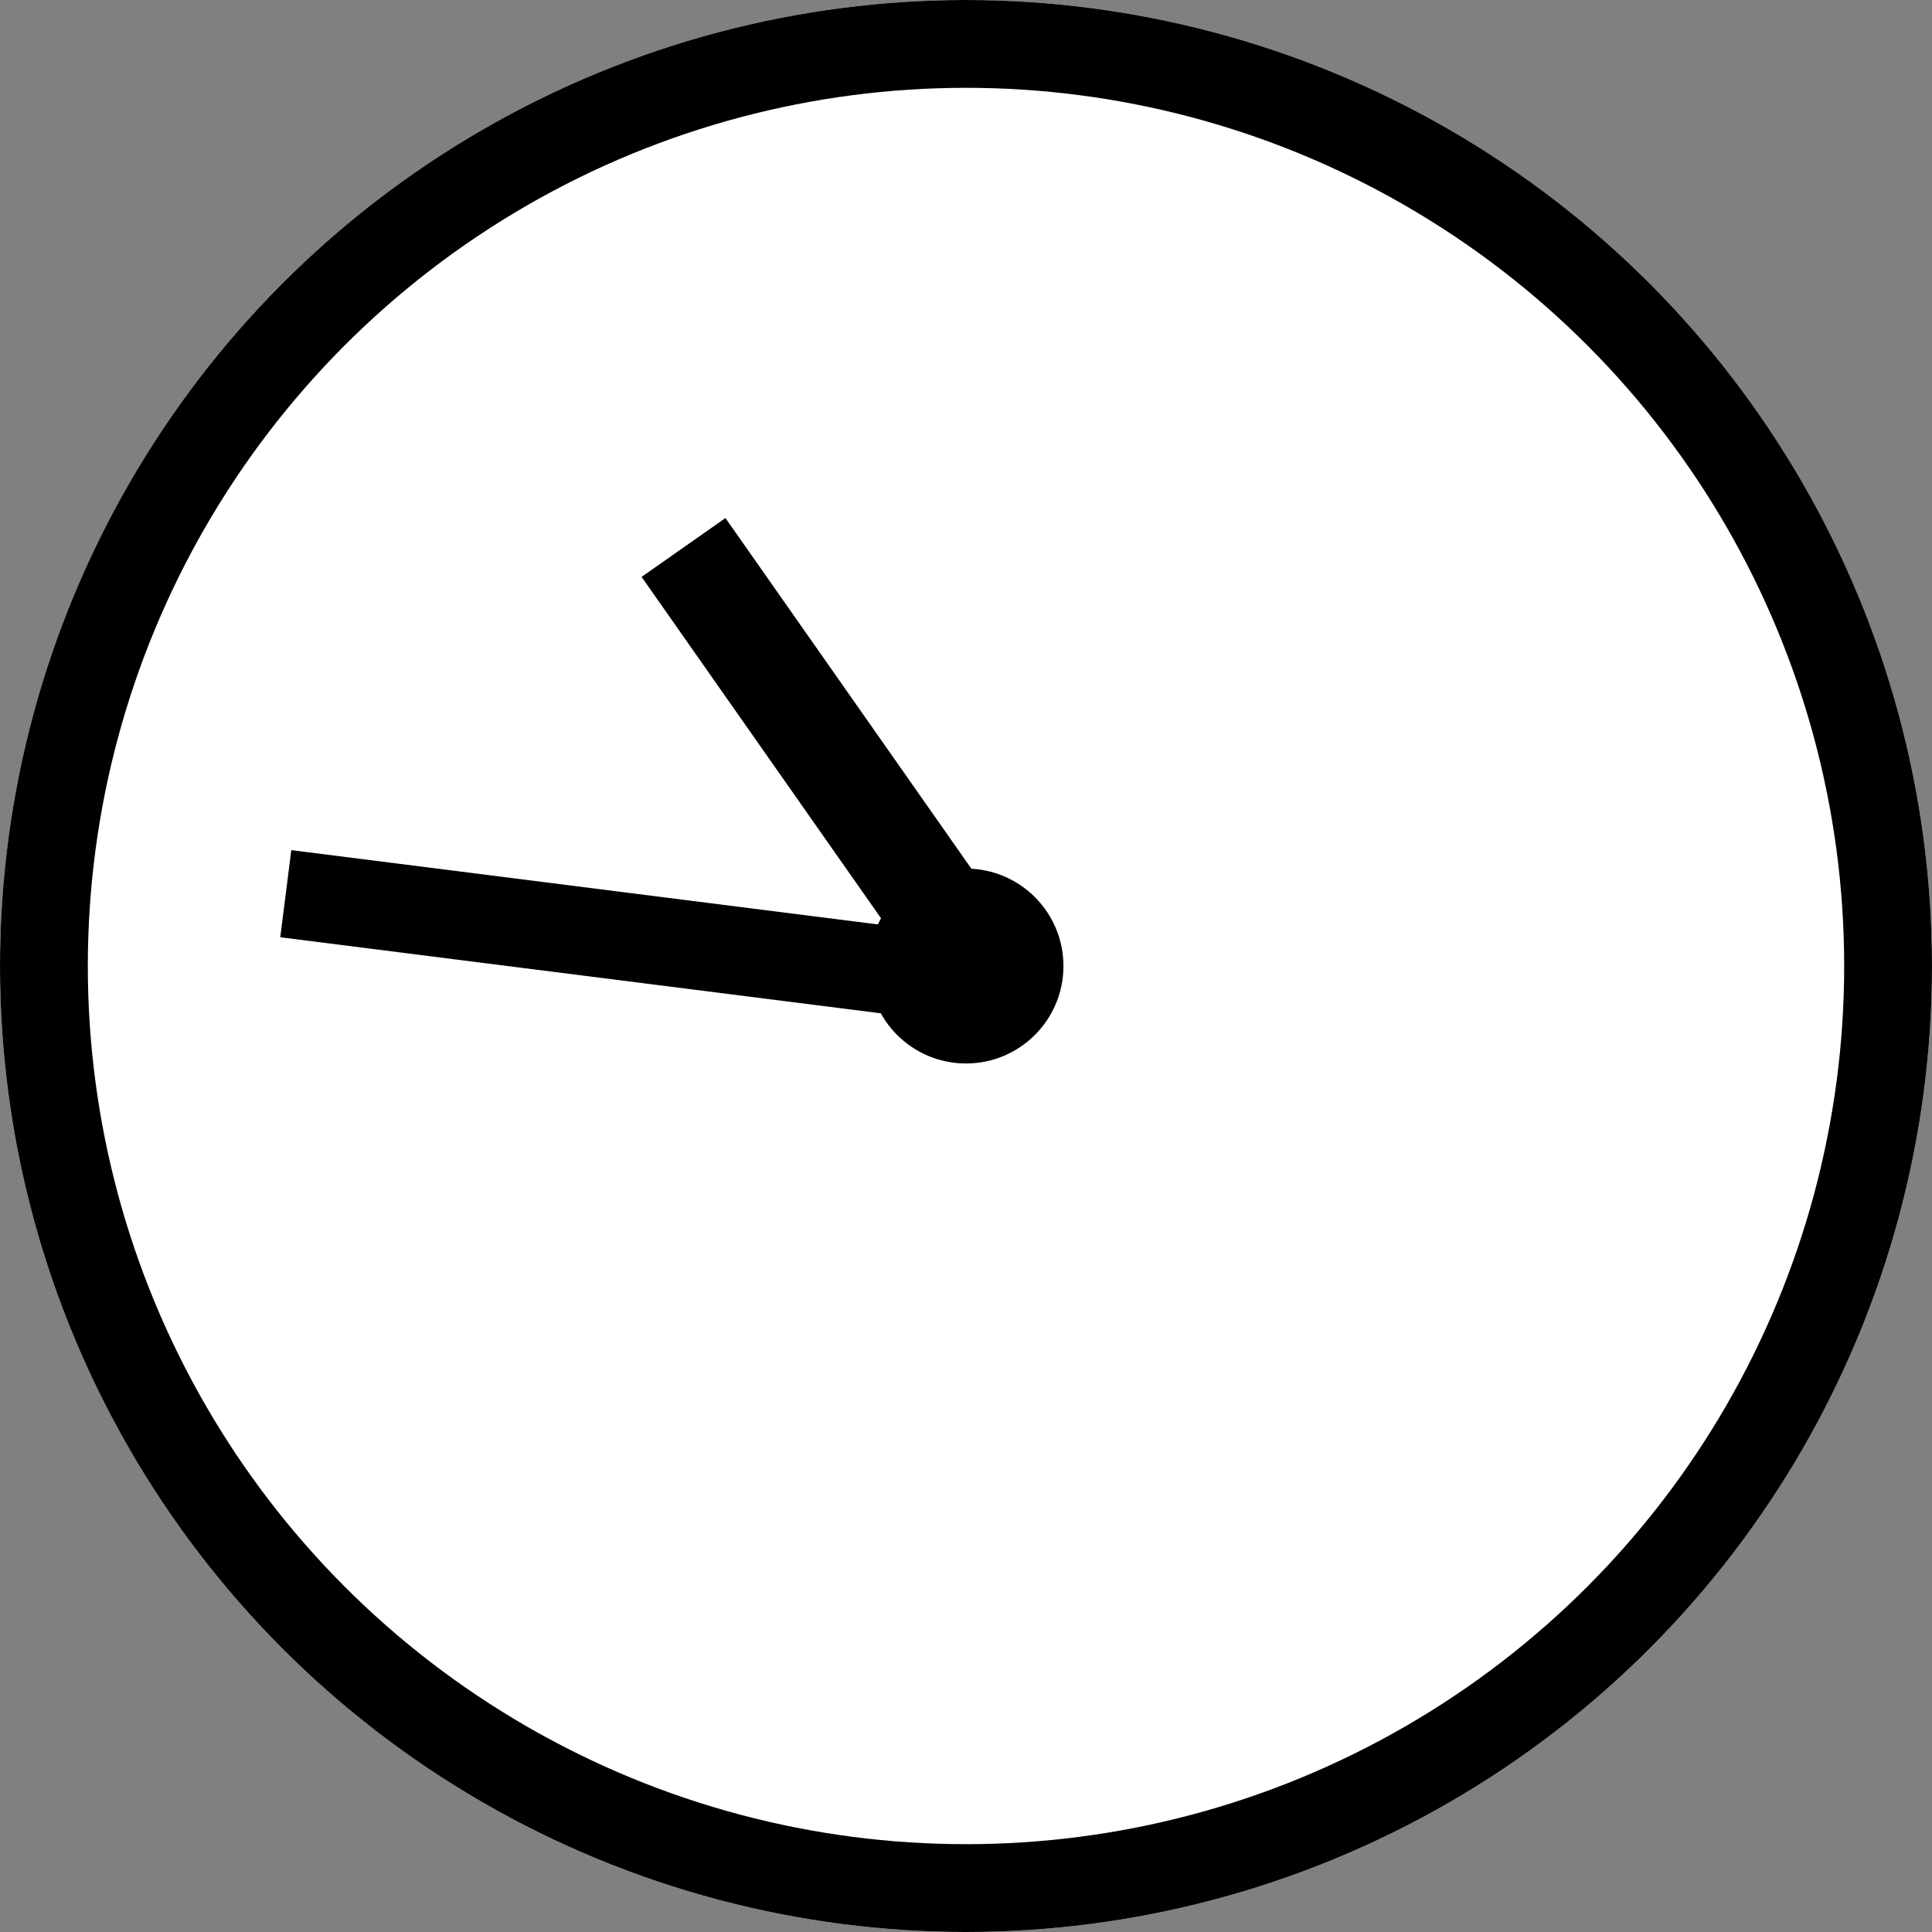
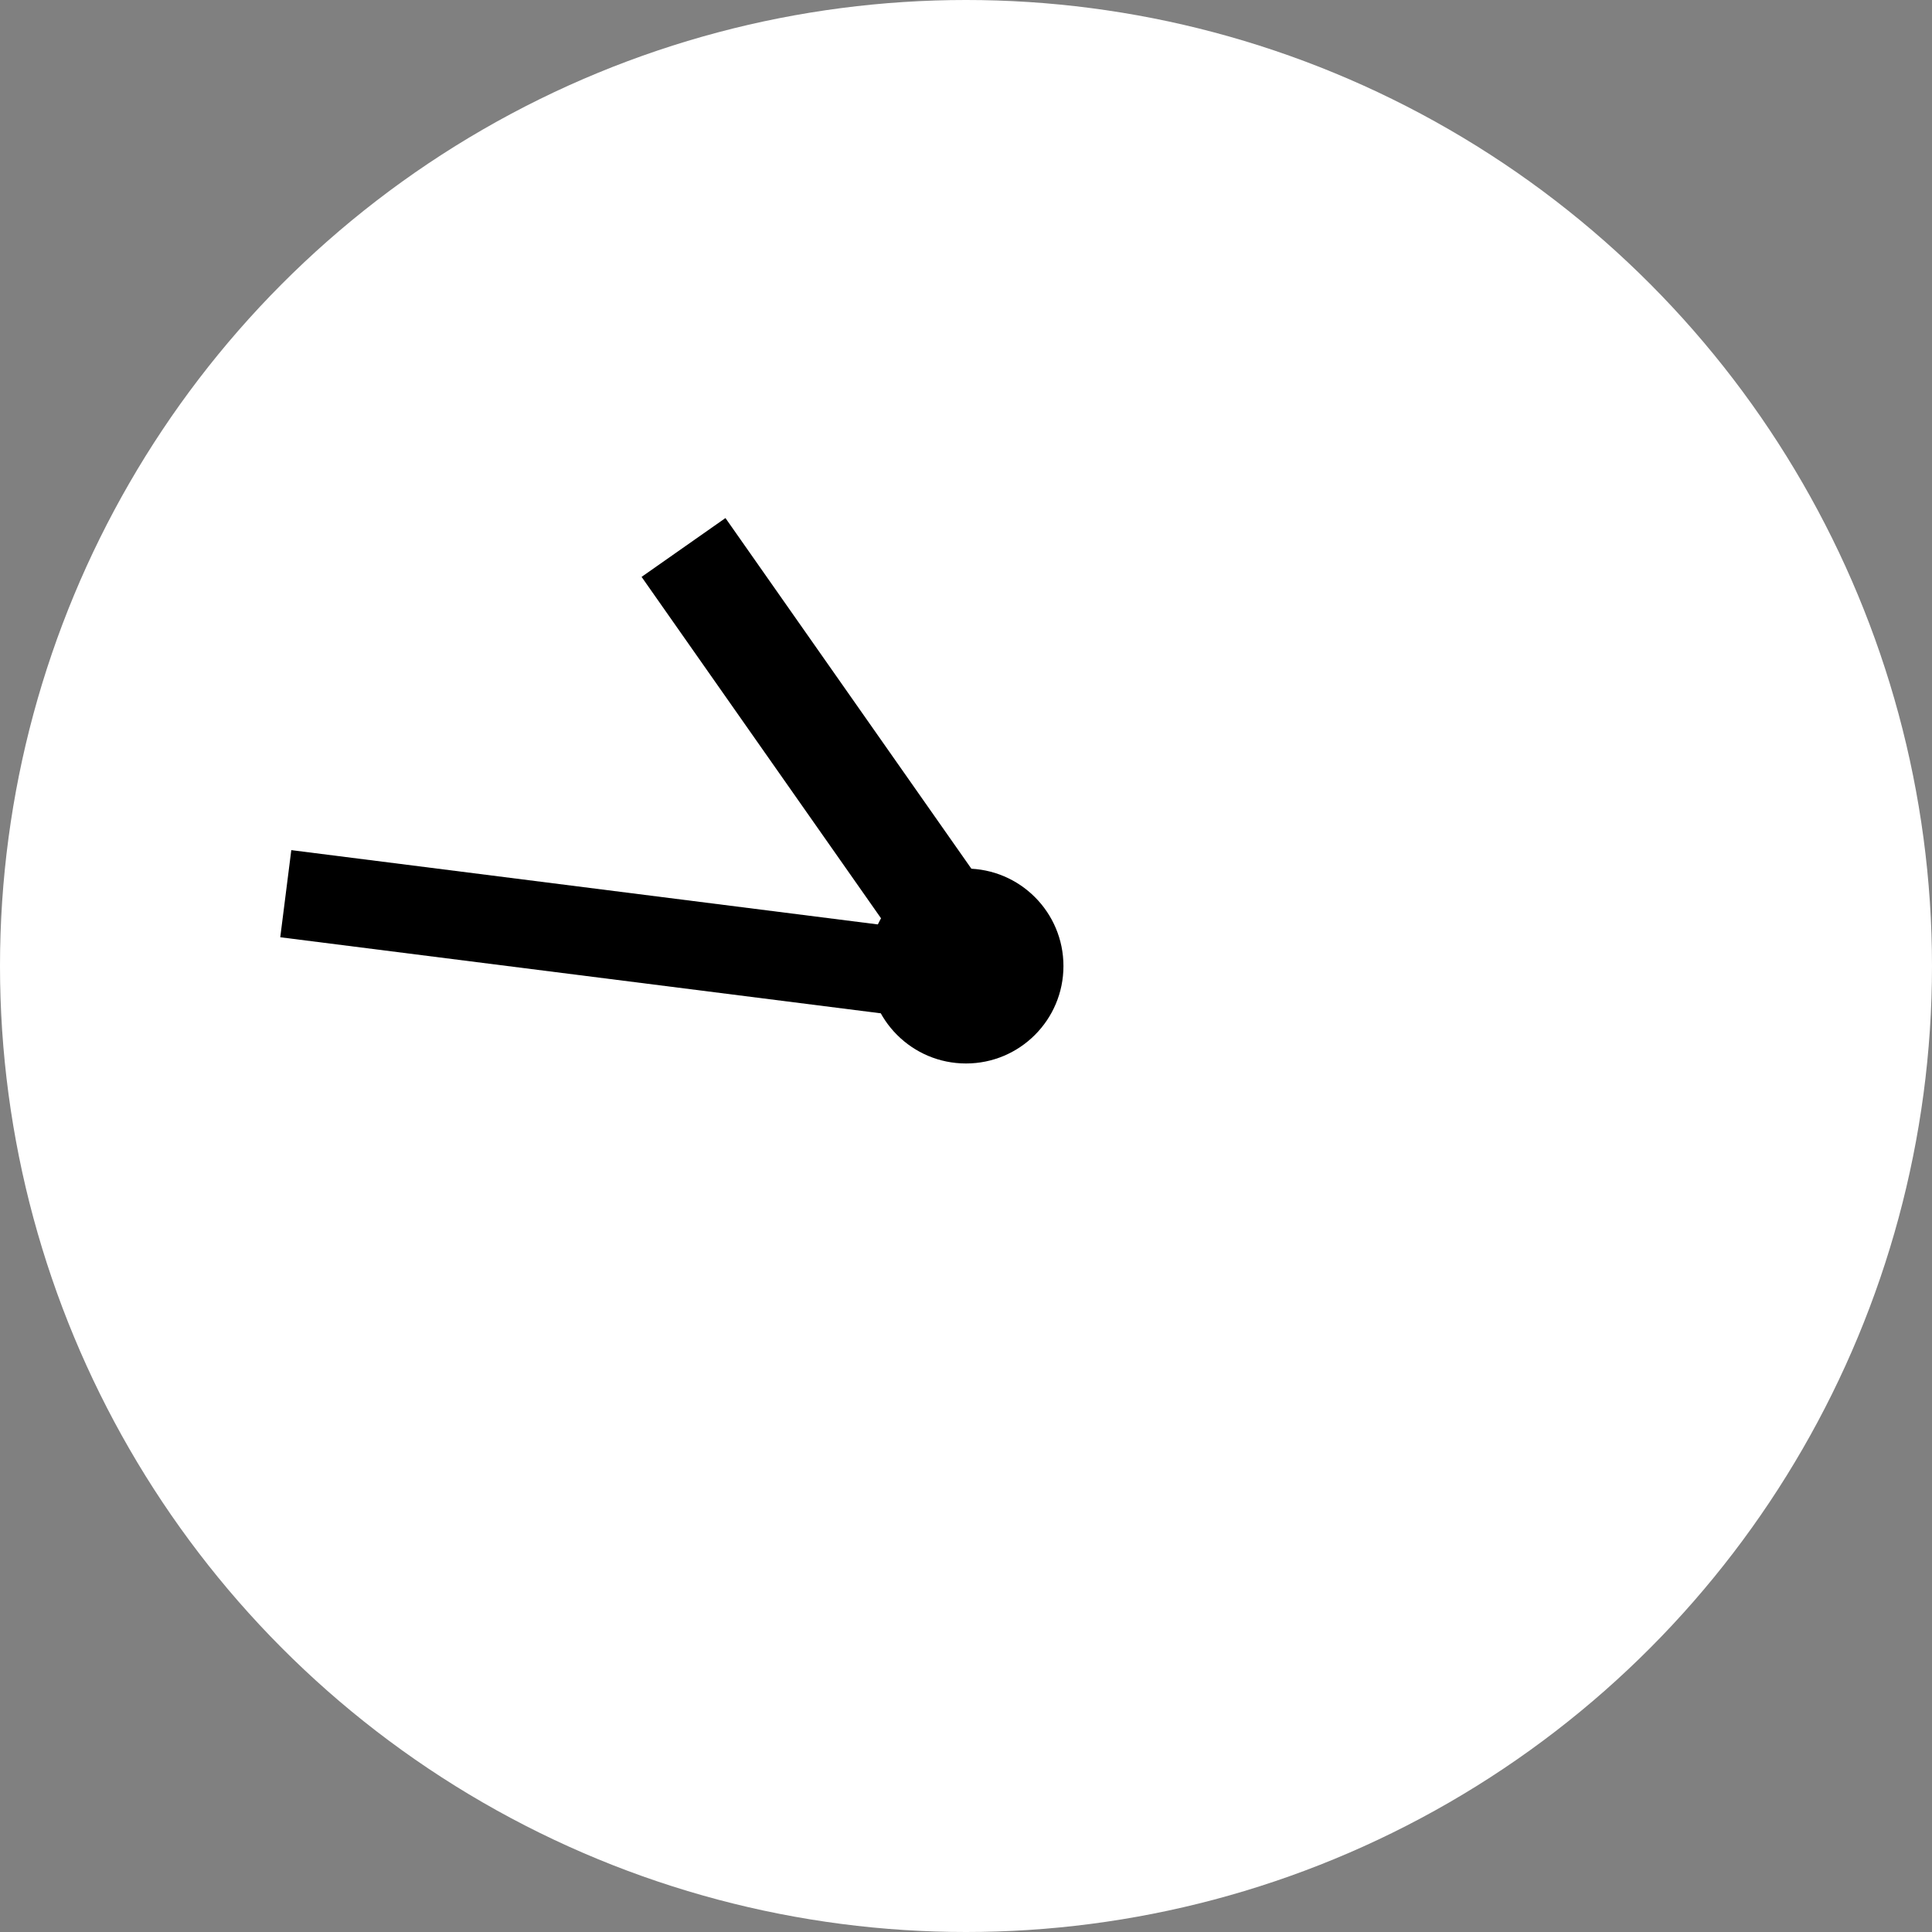
<svg xmlns="http://www.w3.org/2000/svg" id="clock_1049" width="66" height="66" viewBox="0 0 66 66">
  <rect x="0" y="0" width="66" height="66" fill="#808080" stroke="none" />
  <g id="グループ_28" data-name="グループ 28" transform="translate(-76 -11863.078)">
    <g id="楕円形_178" data-name="楕円形 178" transform="translate(76 11863.078)" fill="#fff" stroke="#000" stroke-width="3">
      <circle cx="33" cy="33" r="33" stroke="none" />
-       <circle cx="33" cy="33" r="31.5" fill="none" />
    </g>
    <path id="パス_3140" data-name="パス 3140" d="M23.7,0,5.3-14.489" transform="translate(88.682 11908.757) rotate(-31)" fill="none" stroke="#000" stroke-width="3" />
    <path id="パス_3141" data-name="パス 3141" d="M437.762,3934.127l-12.3-11.45" transform="matrix(0.978, 0.208, -0.208, 0.978, 499.165, 7956.906)" fill="none" stroke="#000" stroke-width="3.5" />
    <circle id="楕円形_179" data-name="楕円形 179" cx="3.329" cy="3.329" r="3.329" transform="translate(105.671 11892.75)" />
  </g>
</svg>